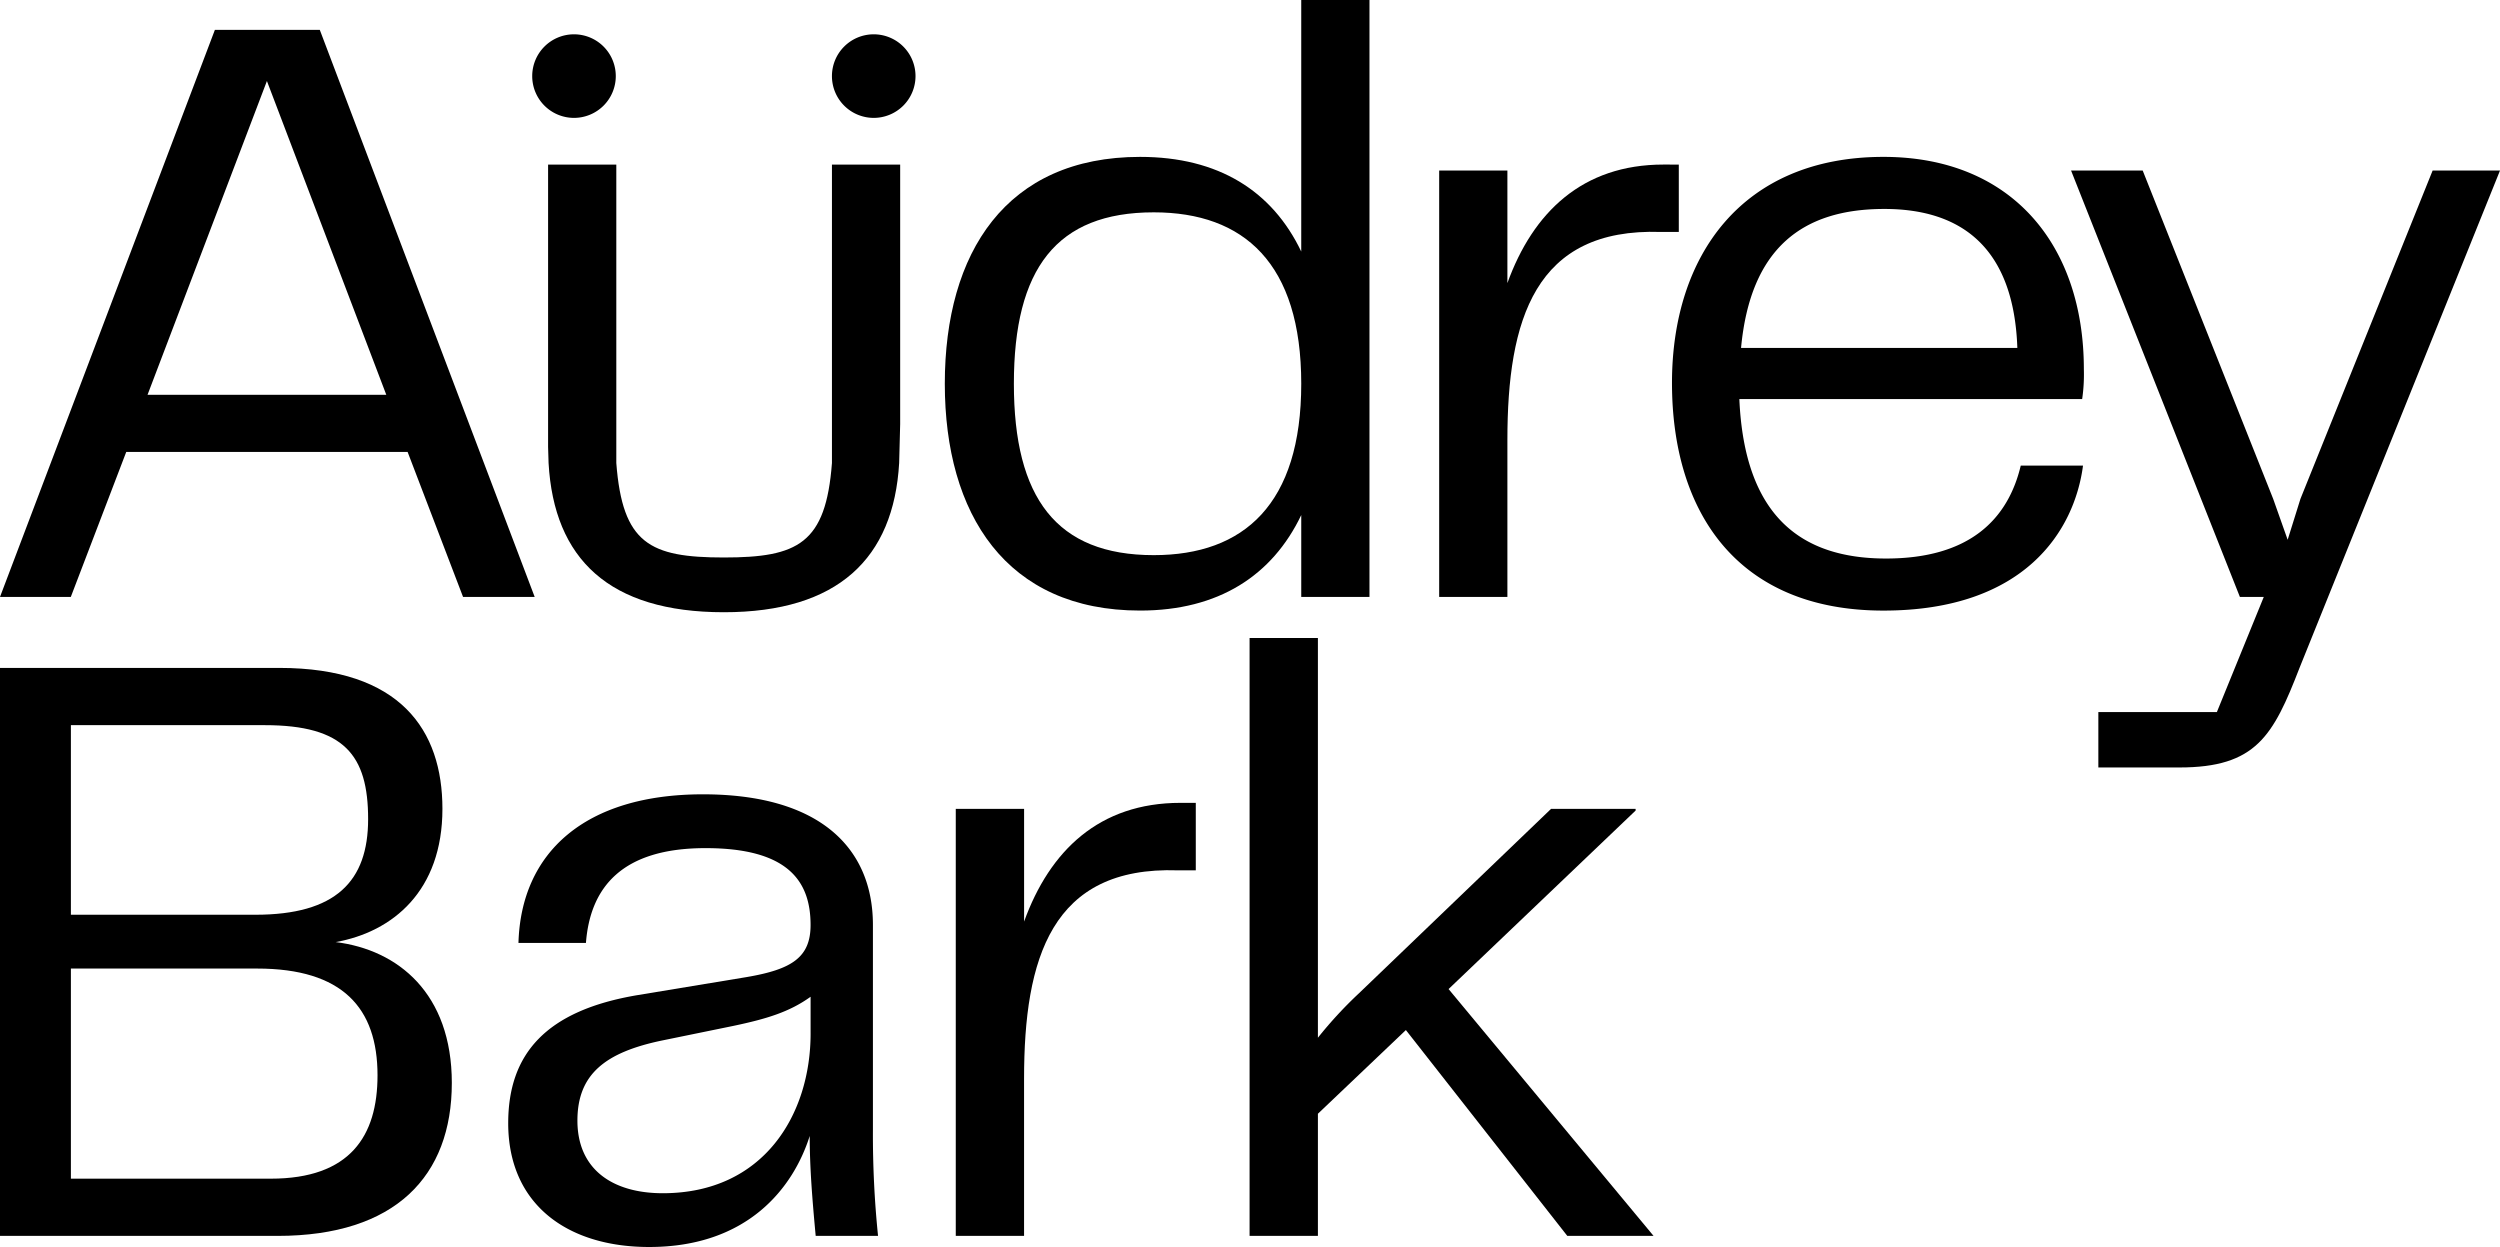
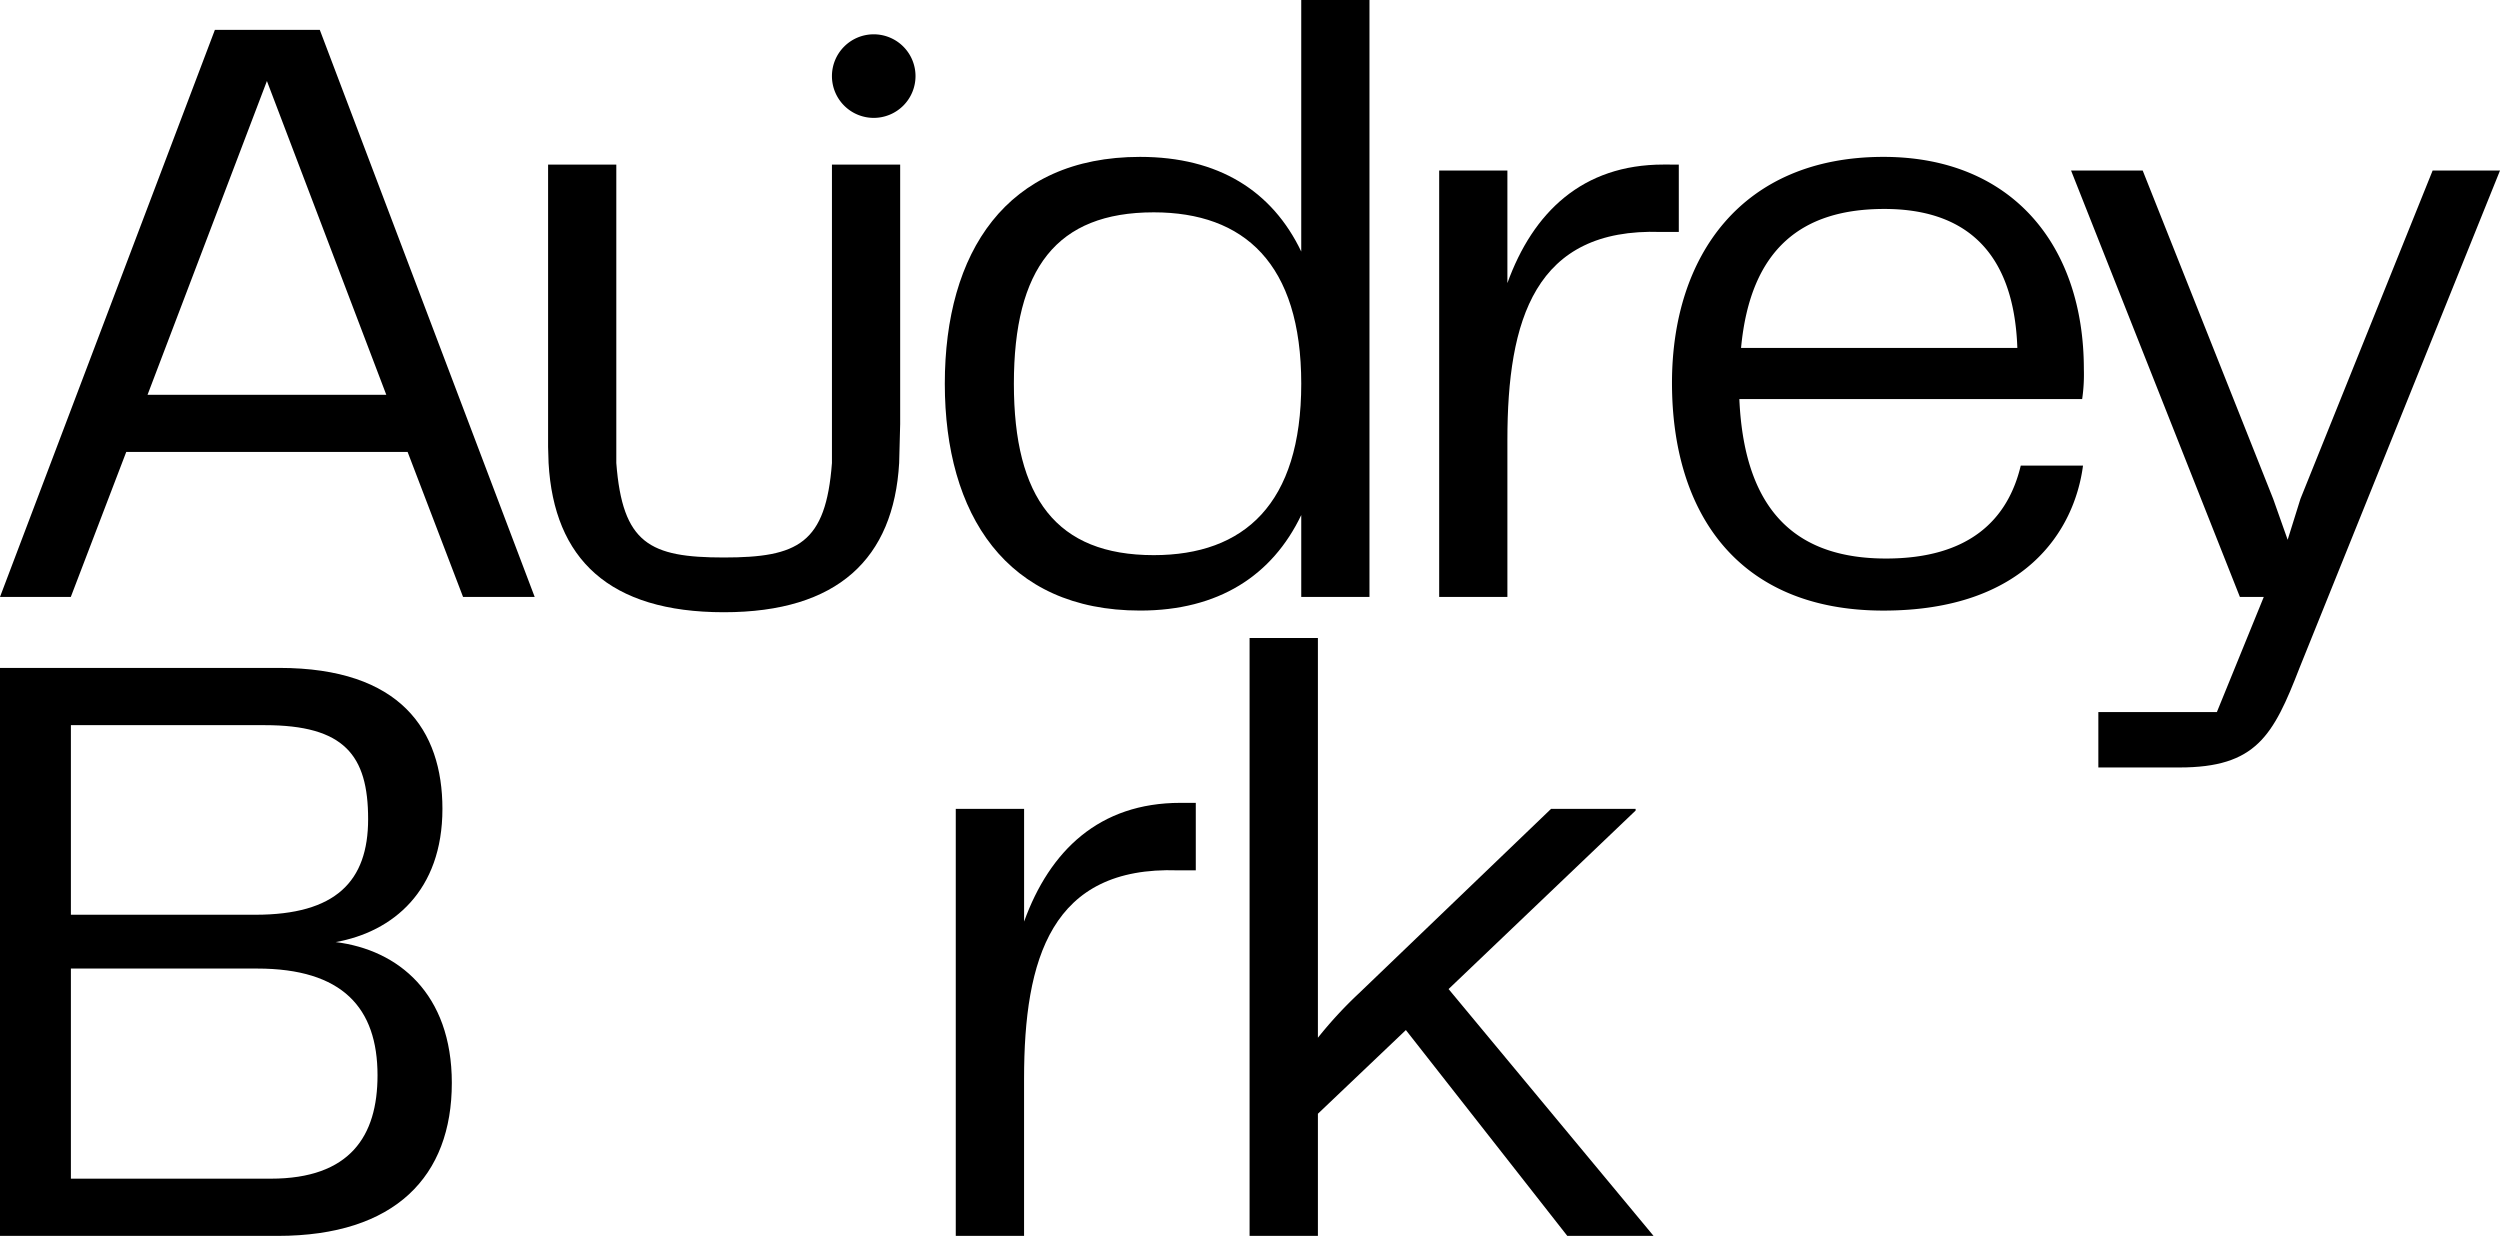
<svg xmlns="http://www.w3.org/2000/svg" id="Layer_1" data-name="Layer 1" width="473.137" height="236" viewBox="0 0 473.137 236">
  <defs>
    <clipPath id="clip-path" transform="translate(-20.691 -11.309)">
      <rect x="20.691" y="11.309" width="473.136" height="236" fill="none" />
    </clipPath>
  </defs>
  <g clip-path="url(#clip-path)">
    <path d="M92.139,214.819c0-12.77-6.629-20.207-22.793-20.207H34.108v39.766H71.933c15.032,0,20.206-8.083,20.206-19.559M34.108,148.544v35.885H69.023c15.194,0,21.338-6.3,21.338-18.1,0-12.123-4.526-17.78-19.56-17.78ZM106.2,216.273c0,17.62-10.668,28.935-32.975,28.935H20.691V137.714H73.549c22.954,0,30.874,11.8,30.874,26.672,0,15.517-9.375,23.276-20.206,25.216,11.8,1.454,21.984,9.7,21.984,26.671" transform="translate(-20.691 -11.309)" />
-     <path d="M174.1,206.9v-6.95c-4.041,2.908-8.405,4.2-14.549,5.5l-13.416,2.748c-10.991,2.263-16.165,6.466-16.165,15.195,0,9.213,6.627,13.739,16.165,13.739,19.075,0,27.965-14.871,27.965-30.227M116.872,223.87c0-13.092,7.112-21.337,24.571-24.247l20.528-3.394c8.568-1.455,12.124-3.718,12.124-9.86,0-8.244-4.2-14.549-19.883-14.549-15.841,0-21.821,7.437-22.631,17.943H118.812c.485-17.135,12.609-28.126,34.915-28.126,22.146,0,32.168,10.183,32.168,24.732v38.795a188.921,188.921,0,0,0,.97,20.044h-11.8c-.647-6.952-1.132-12.932-1.132-18.913-3.071,9.7-11.639,21.014-30.389,21.014-15.519,0-26.672-8.082-26.672-23.439" transform="translate(-20.691 -11.309)" />
    <path d="M247,163.253v12.771h-3.4c-23.923-.808-29.1,16.649-29.1,39.441v29.743H201.575V164.385h12.931v21.337c4.849-13.417,14.224-22.469,29.581-22.469Z" transform="translate(-20.691 -11.309)" />
    <path d="M286.761,206.252l-16.65,15.84v23.116H257.18V132.057h12.931v75.649a78.545,78.545,0,0,1,7.76-8.405l36.37-34.915h16v.323l-35.4,33.784,38.795,46.715H317.312Z" transform="translate(-20.691 -11.309)" />
  </g>
  <path d="M71.206,26.64,93.8,86.031H48.612Zm-9.845-9.683L20.692,124.279h13.4l10.49-27.435H97.835l10.49,27.435h13.556L81.212,16.957Z" transform="translate(-20.691 -11.309)" />
  <g clip-path="url(#clip-path)">
    <path d="M266.959,83.933c0-22.755-10.813-32.439-27.92-32.439-18.4,0-26.467,10.651-26.467,32.439,0,21.626,8.069,32.439,26.467,32.439,17.107,0,27.92-9.684,27.92-32.439M279.87,11.309v112.97H266.959V108.786c-5.487,11.459-15.654,18.075-30.5,18.075-25.337,0-36.958-18.236-36.958-42.928C199.5,59.079,211.12,41,236.457,41c14.848,0,25.015,6.456,30.5,17.915V11.309Z" transform="translate(-20.691 -11.309)" />
    <path d="M338.412,42.456v12.75h-3.39c-23.884-.807-29.049,16.623-29.049,39.378v29.695H293.062V43.586h12.911v21.3c4.841-13.395,14.2-22.433,29.534-22.433Z" transform="translate(-20.691 -11.309)" />
    <path d="M350.194,77.154h52.289c-.645-18.56-10.167-26.3-25.177-26.3-15.331,0-25.337,7.261-27.112,26.305m52.935,22.271h11.782c-1.615,12.266-10.975,27.436-37.765,27.436-27.76,0-40.024-18.72-40.024-43.091C337.122,59.725,350.355,41,377.146,41c24.208,0,37.925,16.622,37.925,40.186a32.315,32.315,0,0,1-.322,5.648H349.871c.968,22.11,11.619,30.179,27.759,30.179,15.815,0,23.078-7.423,25.5-17.591" transform="translate(-20.691 -11.309)" />
    <path d="M493.827,43.586,455.9,137.674c-5,12.911-8.231,18.882-22.757,18.882H417.813v-10.49h22.433l8.877-21.787H444.6L412.65,43.586h13.556L450.9,105.719l2.743,7.747,2.42-7.747,25.016-62.133Z" transform="translate(-20.691 -11.309)" />
-     <path d="M137.231,25.71a7.908,7.908,0,1,1-7.907-7.907,7.908,7.908,0,0,1,7.907,7.907" transform="translate(-20.691 -11.309)" />
    <path d="M193.956,25.71a7.908,7.908,0,1,1-7.907-7.907,7.908,7.908,0,0,1,7.907,7.907" transform="translate(-20.691 -11.309)" />
    <path d="M124.511,98.941c1.027,18.155,11.452,28.236,33.175,28.236,21.6,0,32.13-10.185,33.174-28.236l.192-7.381v-49.1H178.141V98.941c-1.156,15.252-6.417,17.876-20.455,17.876S138.5,114.193,137.33,98.941V42.456H124.42V95.882Z" transform="translate(-20.691 -11.309)" />
  </g>
</svg>